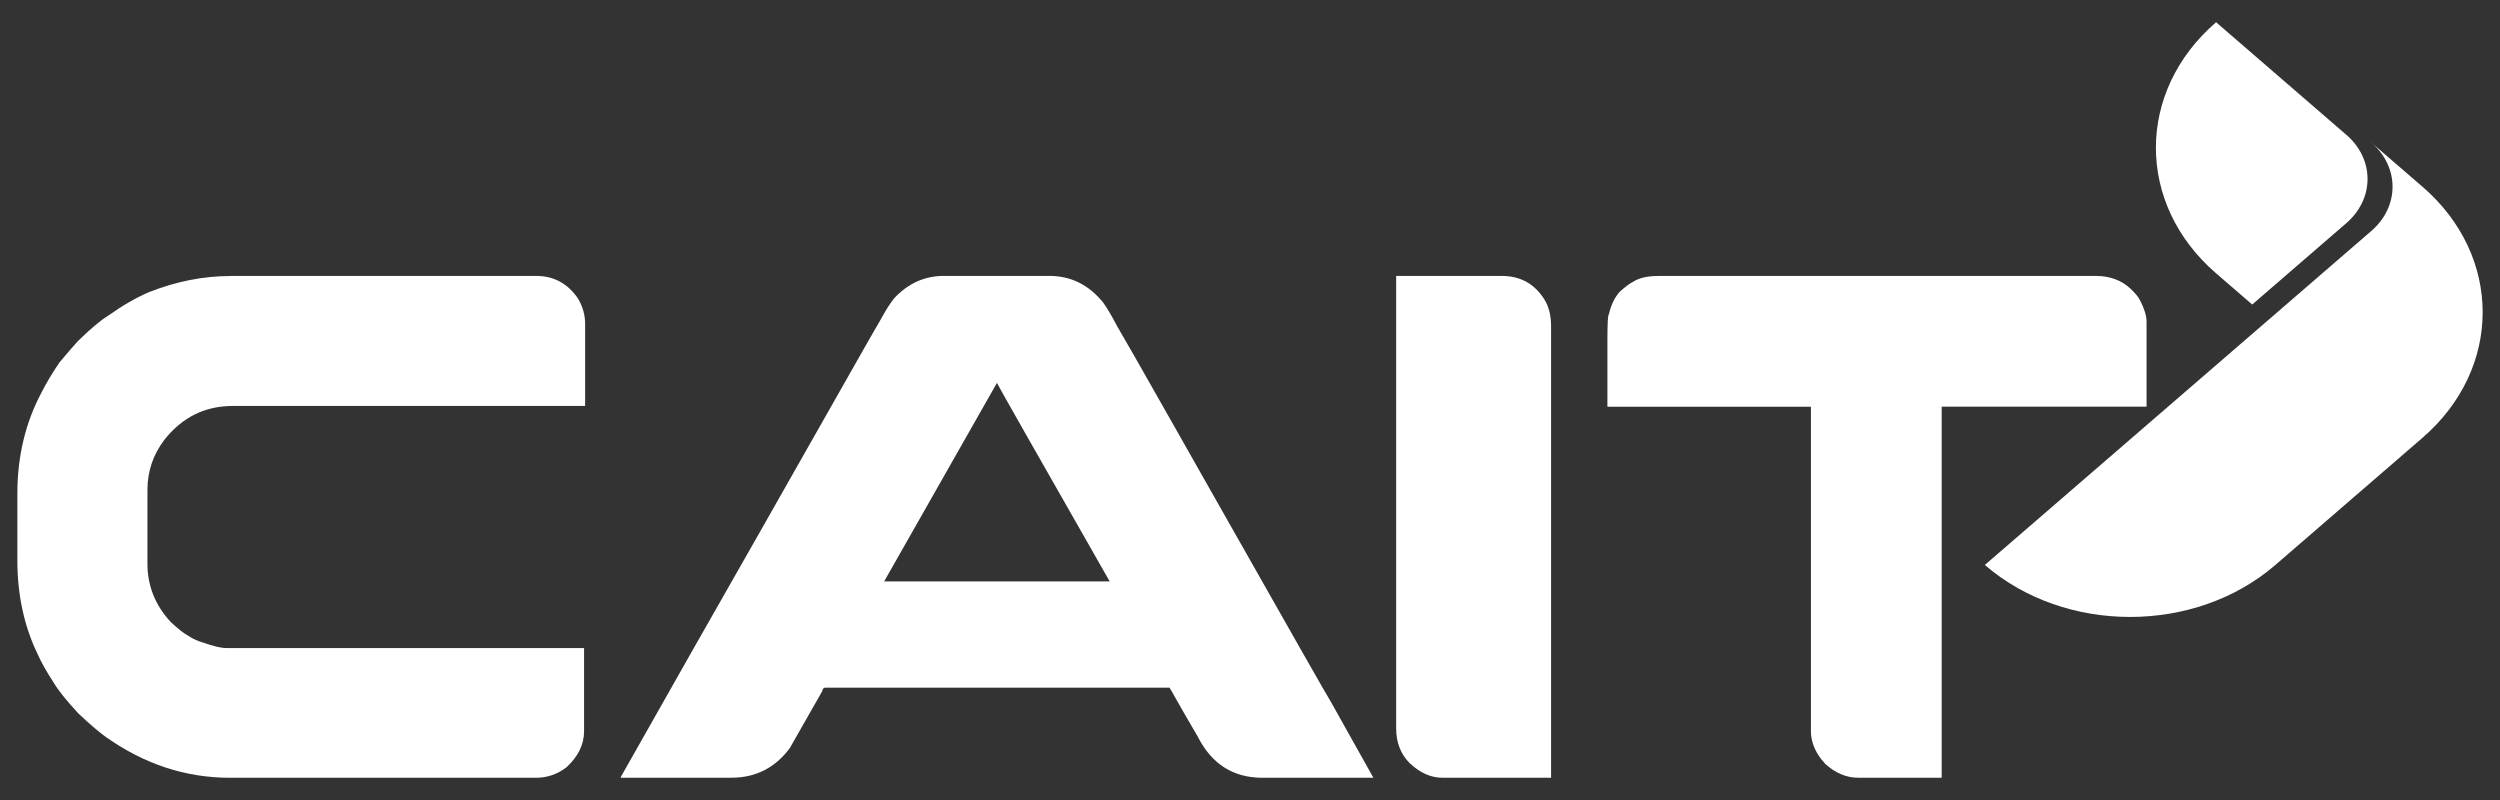
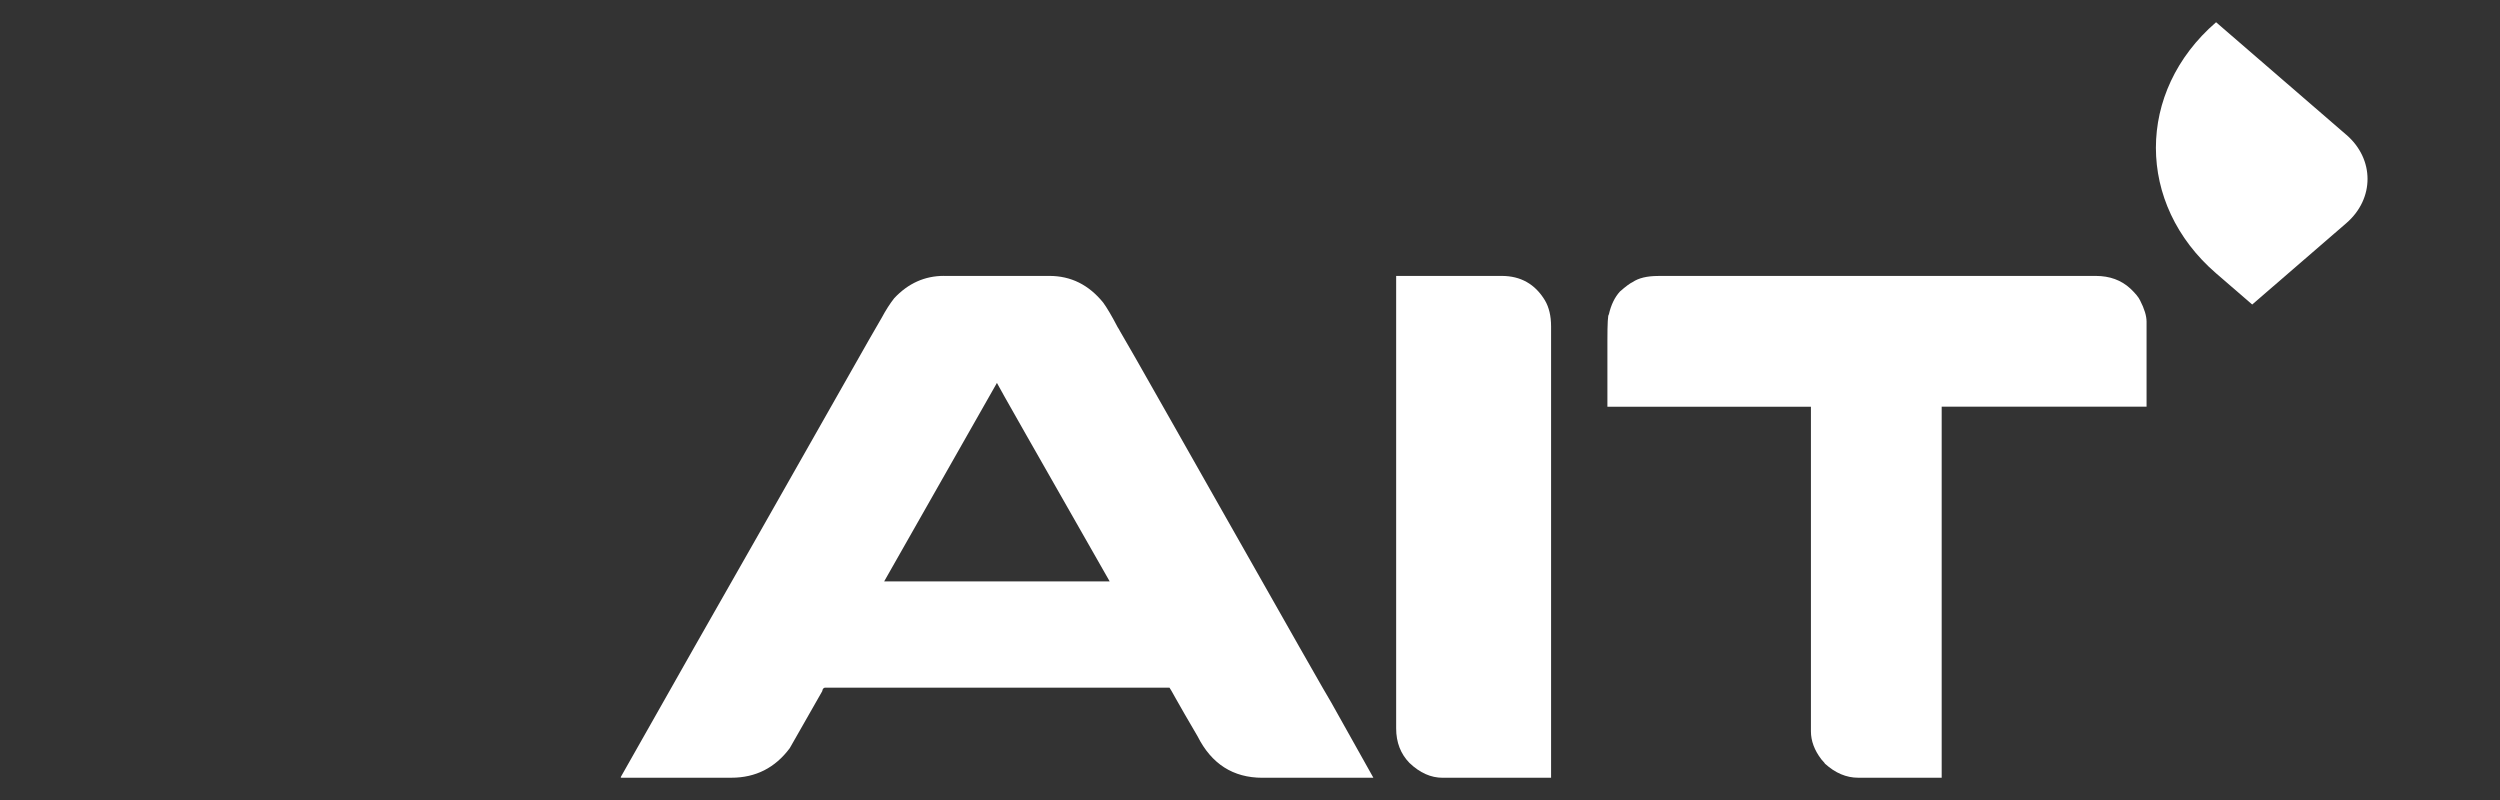
<svg xmlns="http://www.w3.org/2000/svg" id="Layer_1" data-name="Layer 1" viewBox="0 0 625 200">
  <rect x="0" y="0" width="625" height="200" fill="#333333" stroke="none" />
  <defs>
    <style>
      .cls-1 {
        fill: #fff;
      }
    </style>
  </defs>
-   <path class="cls-1" d="M57.66,68.98h76.38c4.44,0,7.95,1.92,10.53,5.76,1.14,1.98,1.71,4.05,1.71,6.22v20.53H58.2c-6.97,0-12.67,2.83-17.11,8.47-2.82,3.72-4.23,7.89-4.23,12.52v18.46c0,5.52,1.95,10.39,5.85,14.59,1.86,1.74,3.36,2.91,4.51,3.51,1.08.72,2.28,1.26,3.6,1.62,2.52.9,4.44,1.35,5.76,1.35h89.44v20.81c0,3.3-1.47,6.3-4.41,9.01-2.28,1.74-4.81,2.61-7.56,2.61H57.47c-11.05,0-21.37-3.39-30.98-10.18-1.62-1.14-3.91-3.09-6.85-5.85-3.06-3.3-5.13-5.88-6.21-7.74-1.8-2.76-3.15-5.17-4.05-7.21-3.36-6.96-5.04-14.77-5.04-23.42v-16.57c0-9.43,2.04-17.92,6.12-25.49,1.08-2.16,2.55-4.62,4.41-7.38.48-.54.99-1.14,1.53-1.8.9-1.08,1.92-2.25,3.06-3.51,3.18-3.12,5.76-5.28,7.75-6.48,3.36-2.4,6.69-4.32,9.99-5.76,6.85-2.7,13.66-4.05,20.45-4.05" />
  <path class="cls-1" d="M235.99,68.98h26.39c5.34,0,9.81,2.22,13.42,6.67.96,1.32,2.16,3.36,3.6,6.12.24.36.45.72.63,1.08.54.84,5.17,8.95,13.87,24.32,2.46,4.39,5.28,9.37,8.47,14.95,19.76,34.89,29.9,52.72,30.44,53.5l10.54,18.82h-27.74c-7.33,0-12.73-3.45-16.21-10.36-2.47-4.2-4.27-7.33-5.41-9.37-.96-1.74-1.5-2.67-1.62-2.8h-86.1c-.12,0-.26.06-.4.18-.15.12-.26.36-.32.72l-8.11,14.23c-3.66,4.92-8.53,7.39-14.59,7.39h-27.47c-.12,0-.18-.02-.18-.05v-.14c13.27-23.47,24.83-43.83,34.67-61.06,7.81-13.75,14.11-24.85,18.91-33.32,7.45-13.15,11.35-19.99,11.71-20.53.96-1.8,1.98-3.39,3.06-4.77,3.48-3.72,7.63-5.59,12.43-5.59M249.23,95.73l-28.19,49.62h56.38c-18.43-32.3-27.83-48.85-28.19-49.62" />
  <path class="cls-1" d="M349.04,68.98h26.39c4.74,0,8.35,2.04,10.81,6.12,1.02,1.74,1.53,3.9,1.53,6.49v112.85h-27.11c-2.94,0-5.7-1.23-8.29-3.7-2.22-2.28-3.33-5.16-3.33-8.64v-113.12Z" />
  <path class="cls-1" d="M414.54,68.98h109.4c3.48,0,6.36,1.05,8.64,3.15,1.27,1.2,2.08,2.19,2.44,2.97,1.08,2.1,1.62,3.87,1.62,5.32v21.25h-51.22v92.76h-20.89c-2.94,0-5.71-1.17-8.29-3.51-.06-.06-.12-.15-.18-.27-.18-.18-.42-.45-.72-.81-1.74-2.28-2.61-4.62-2.61-7.02v-81.14h-50.88v-16.57c0-4.26.12-6.42.36-6.49.54-2.4,1.47-4.32,2.79-5.76,1.44-1.26,2.49-2.04,3.15-2.34,1.5-1.02,3.63-1.53,6.39-1.53" />
  <path class="cls-1" d="M586.59,33.71l-32.57-28.15c-20.06,17.33-20.06,45.44,0,62.77l9.03,7.8,23.54-20.35c7.06-6.1,7.06-15.98,0-22.08" />
-   <path class="cls-1" d="M605.62,46.69h0l-12.77-11.04c7.05,6.1,7.05,15.98,0,22.07l-23.54,20.35-73.1,63.17c20.06,17.33,52.57,17.33,72.63,0l36.78-31.79c20.06-17.33,20.06-45.44,0-62.77" />
</svg>